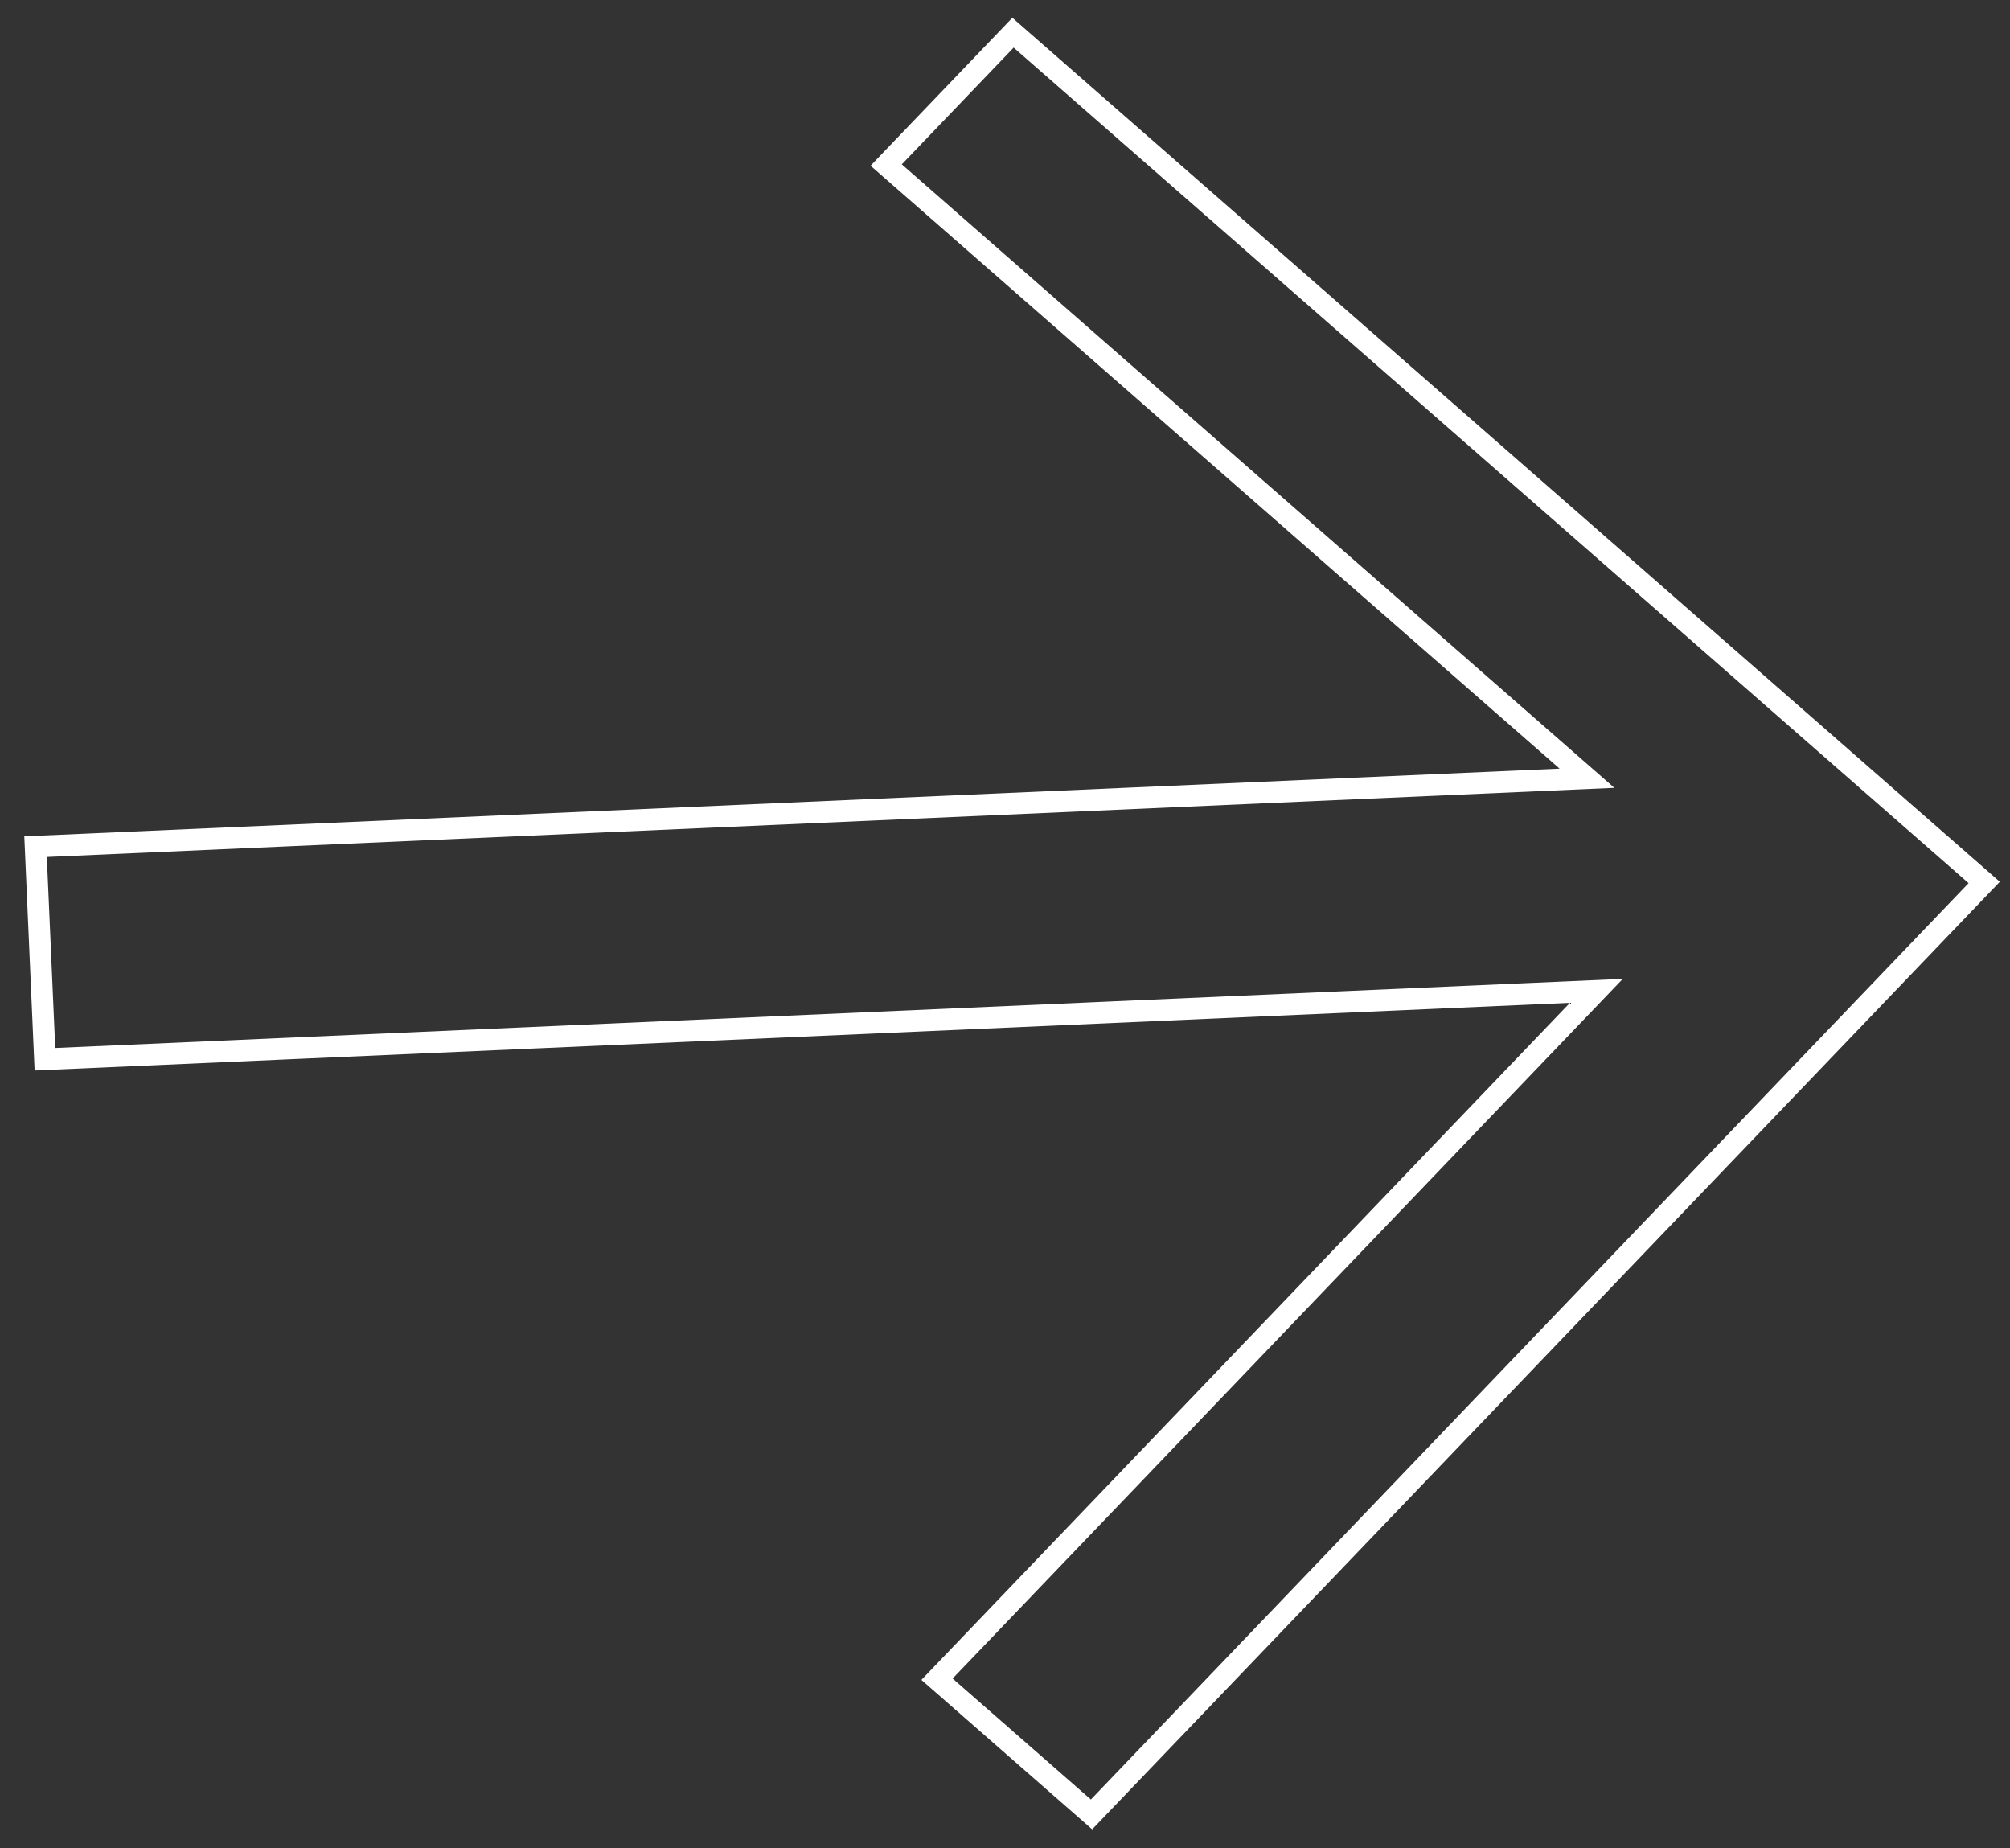
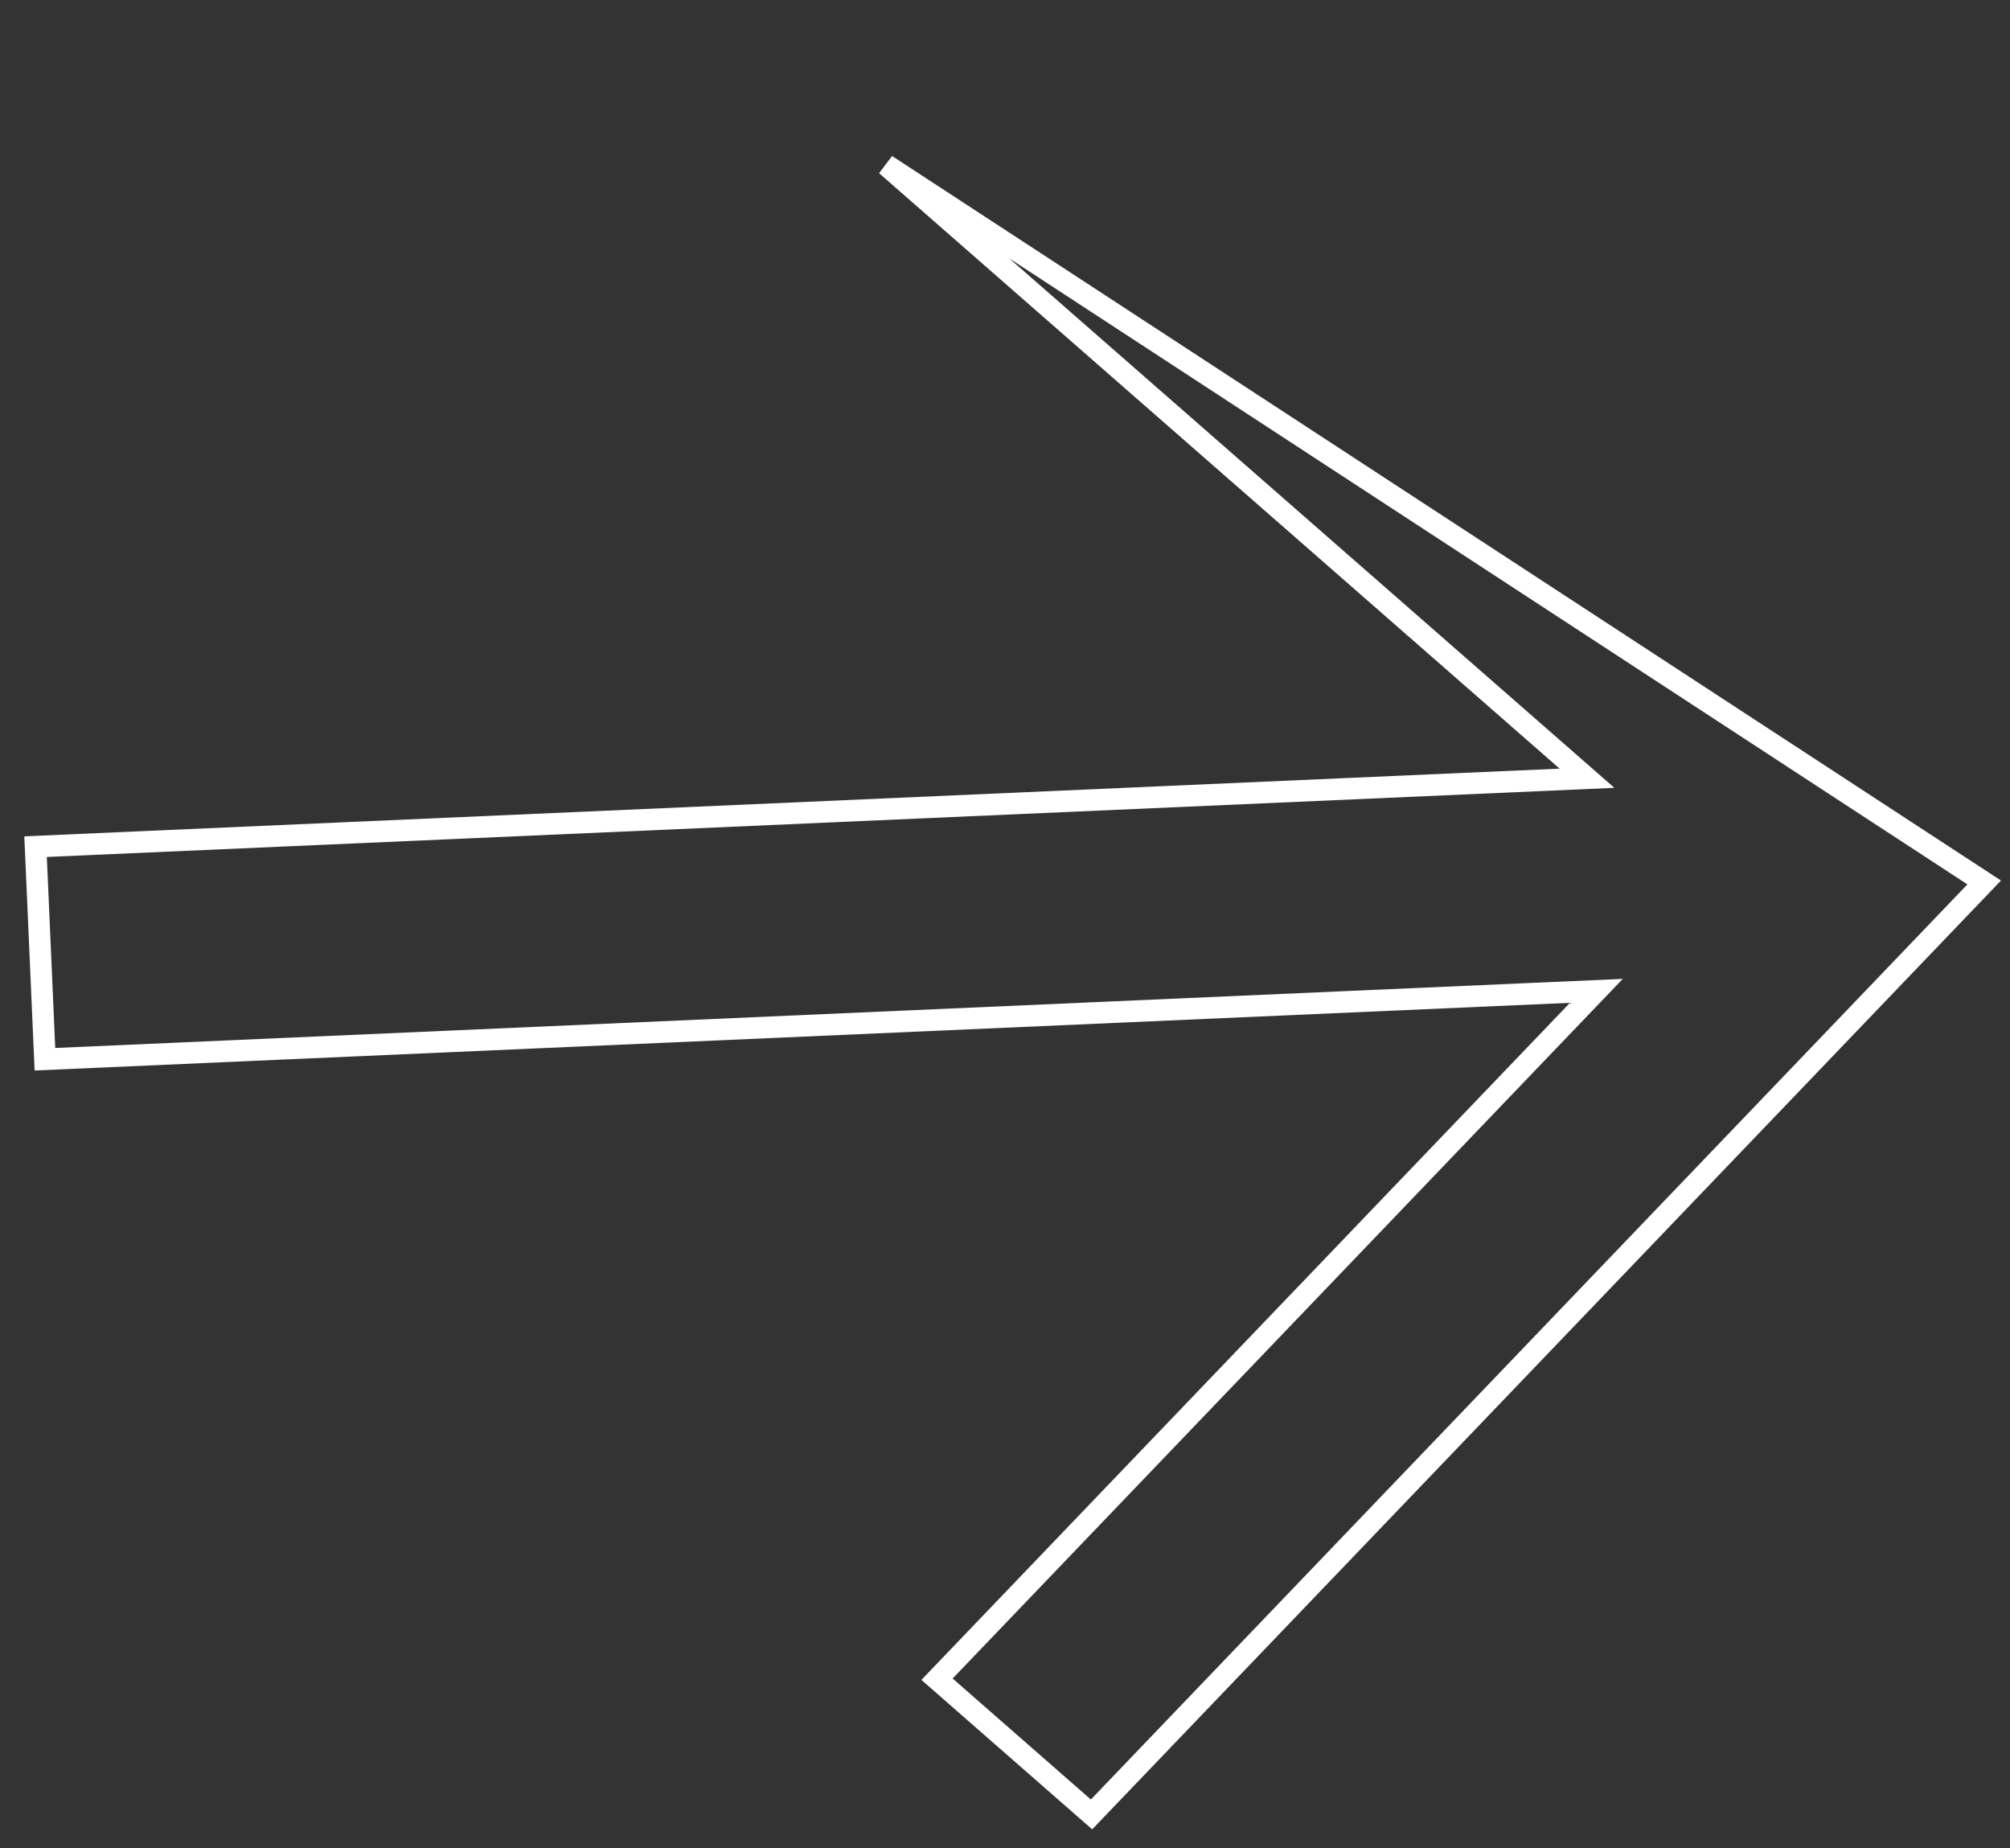
<svg xmlns="http://www.w3.org/2000/svg" width="62" height="57" viewBox="0 0 62 57" fill="none">
  <rect x="0" y="0" width="62" height="57" fill="#333333" stroke="none" />
-   <path d="M49.241 30.557L1.386 32.666L1.097 26.11L48.952 24L27.335 5.09L31.247 1.008L61.204 27.214L33.669 55.955L28.903 51.785L49.241 30.557Z" stroke="white" stroke-width="0.666" />
+   <path d="M49.241 30.557L1.386 32.666L1.097 26.11L48.952 24L27.335 5.09L61.204 27.214L33.669 55.955L28.903 51.785L49.241 30.557Z" stroke="white" stroke-width="0.666" />
</svg>